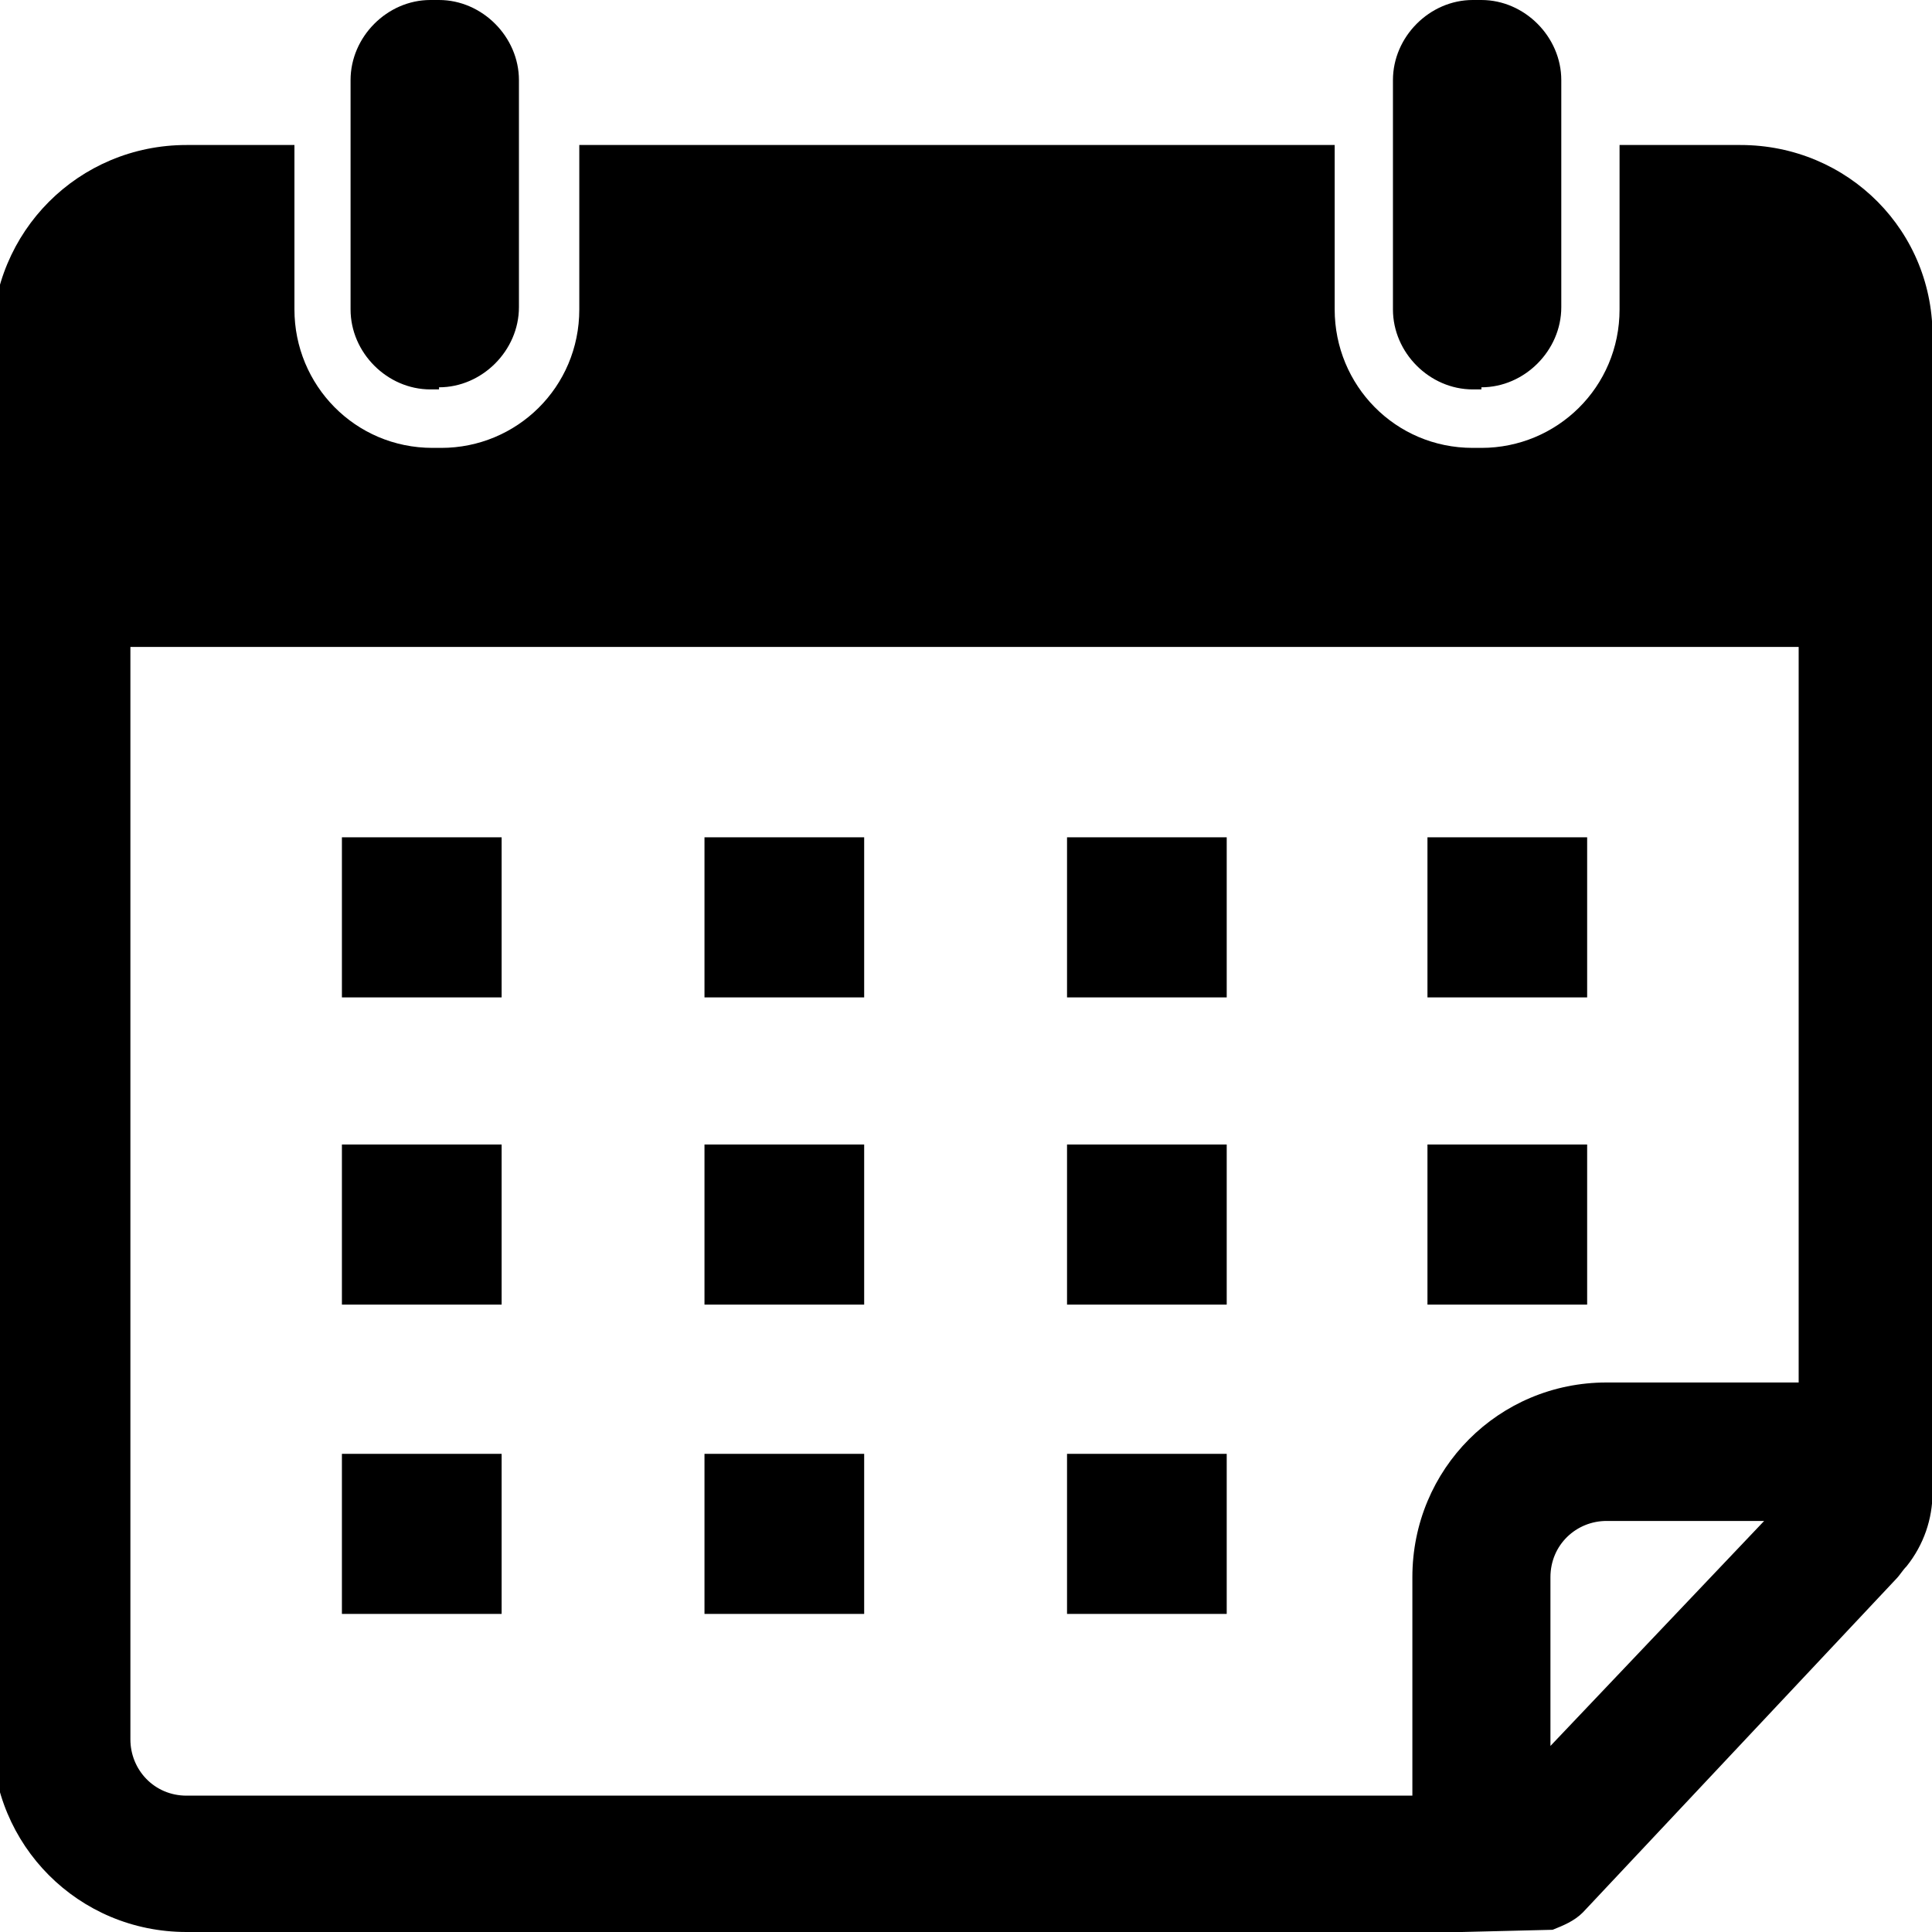
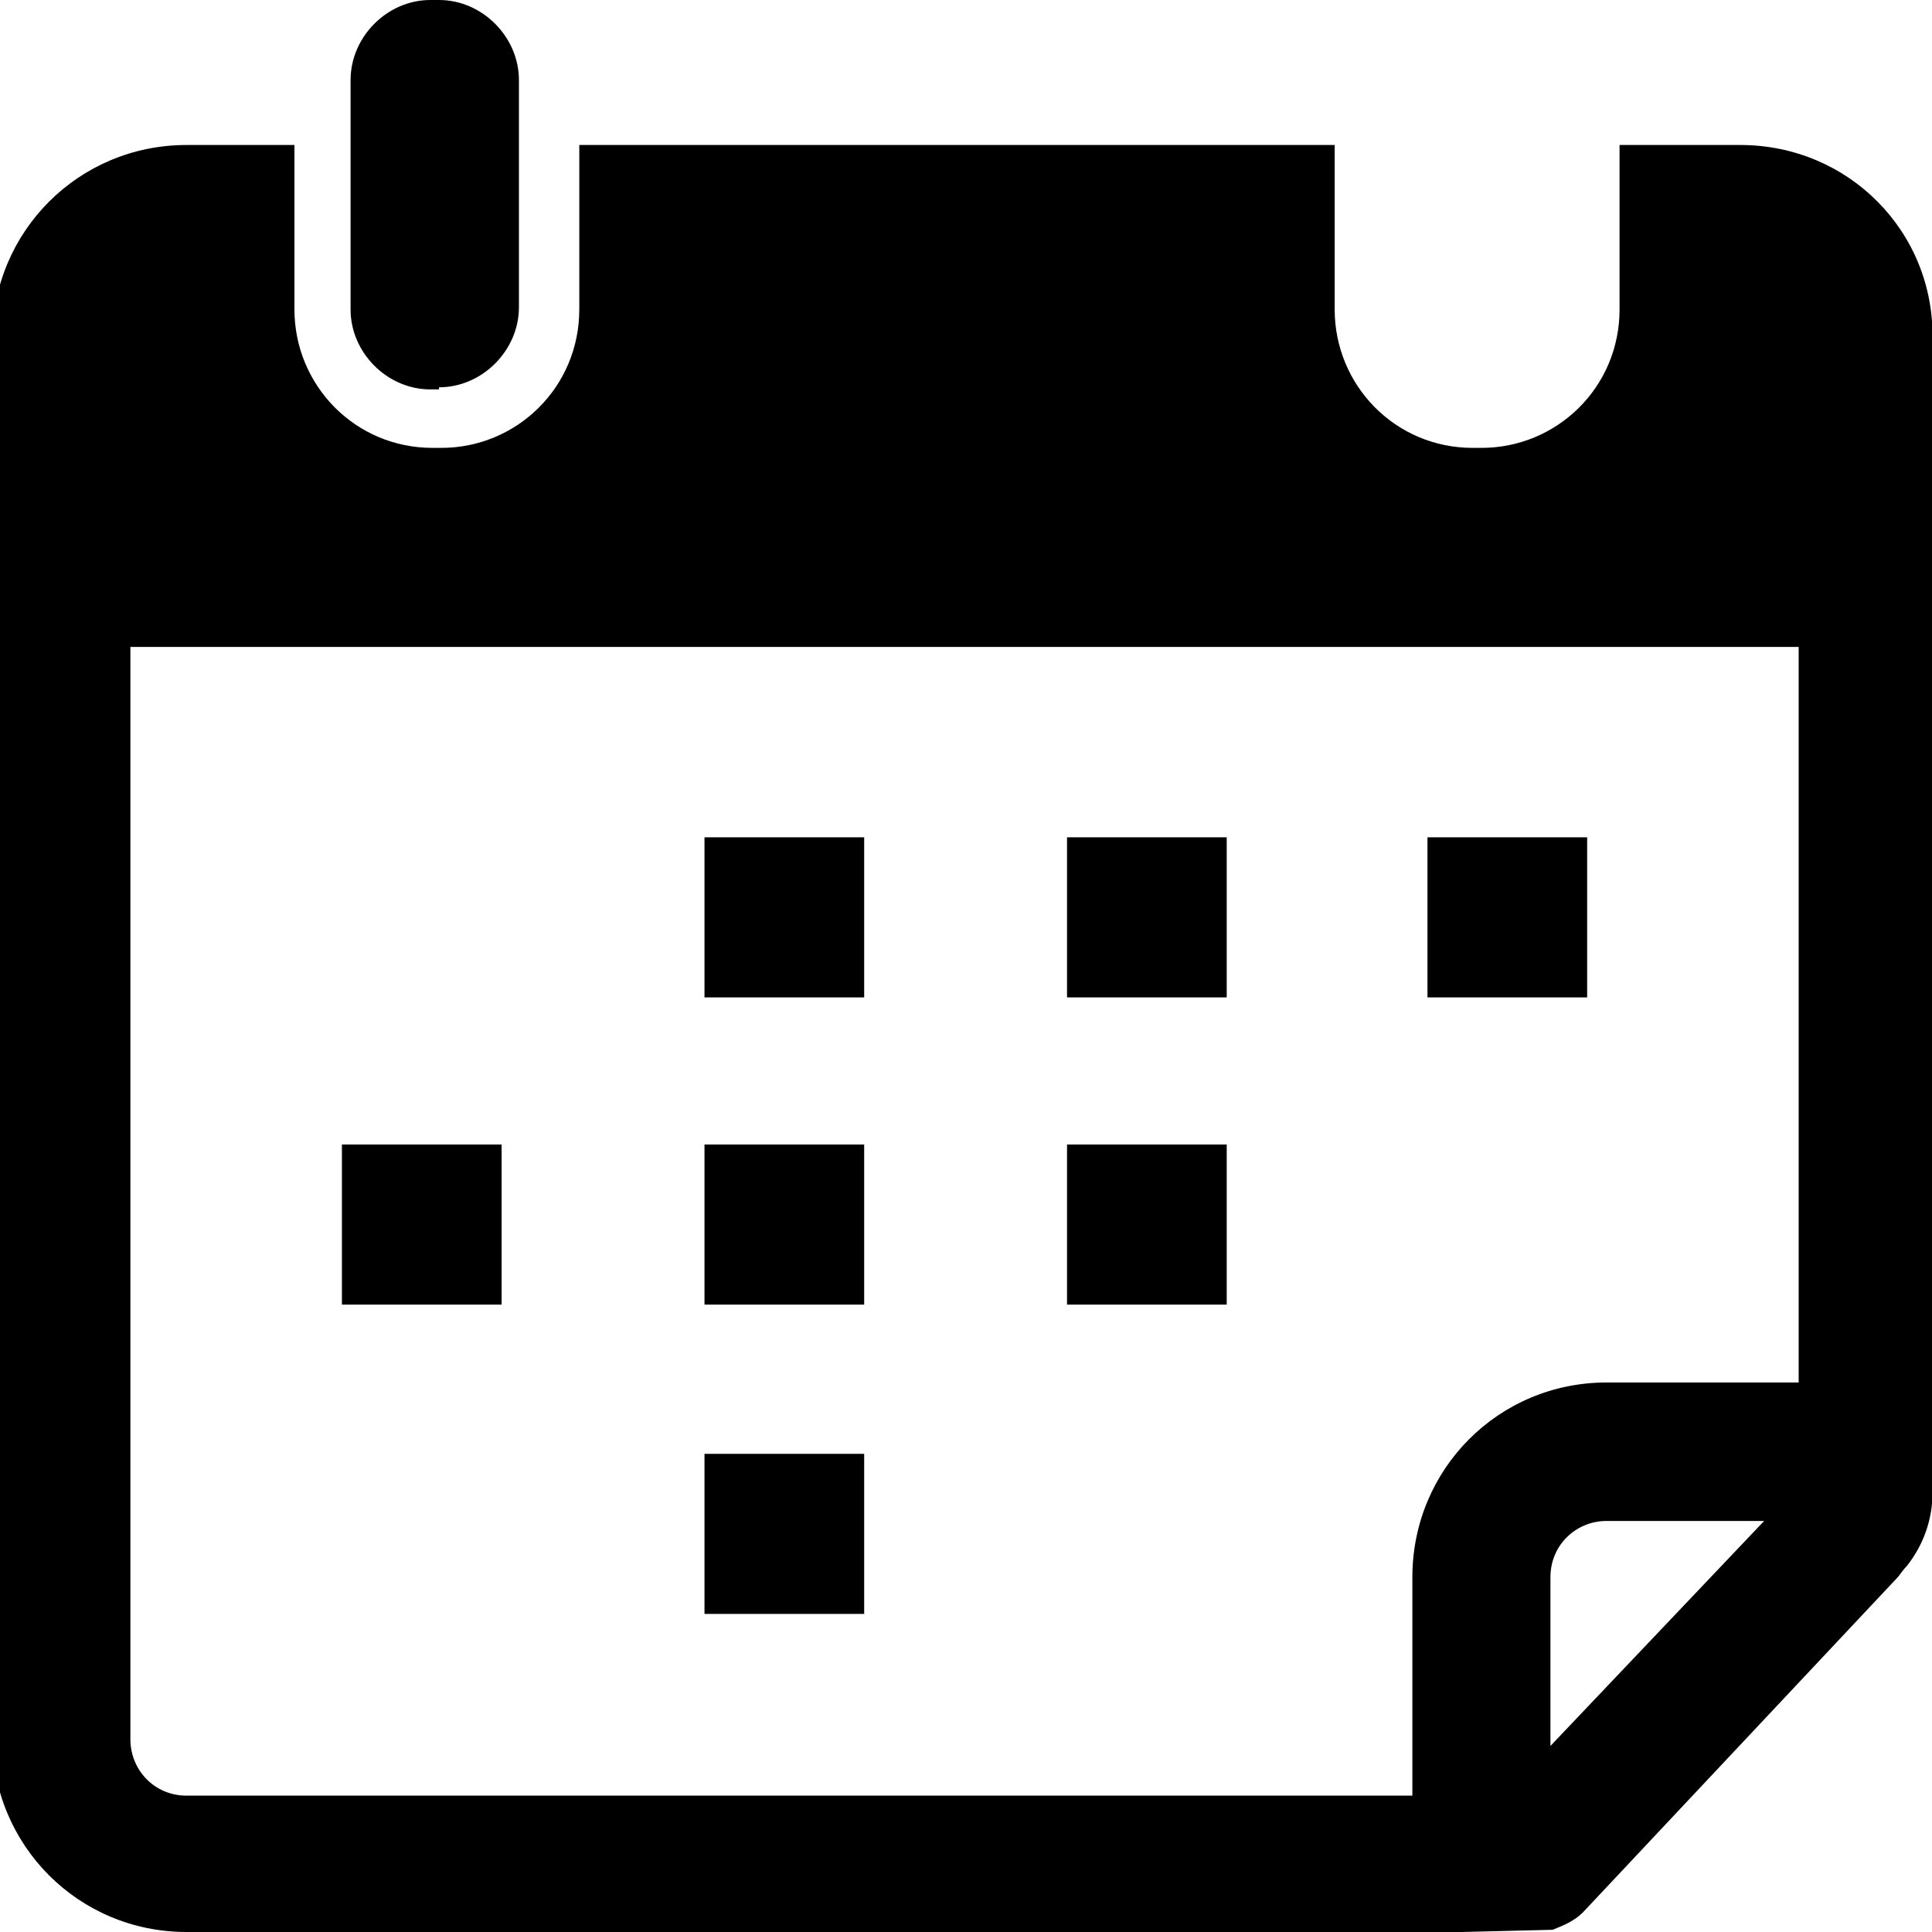
<svg xmlns="http://www.w3.org/2000/svg" width="75pt" height="75pt" viewBox="0 0 75 75" version="1.2">
  <g id="surface1">
    <path style=" stroke:none;fill-rule:nonzero;fill:rgb(0%,0%,0%);fill-opacity:1;" d="M 67.562 5.629 L 62.871 5.629 L 62.871 12.012 C 62.871 15.035 60.441 17.387 57.508 17.387 L 57.172 17.387 C 54.156 17.387 51.812 14.949 51.812 12.012 L 51.812 5.629 L 22.488 5.629 L 22.488 12.012 C 22.488 15.035 20.059 17.387 17.129 17.387 L 16.793 17.387 C 13.777 17.387 11.43 14.949 11.43 12.012 L 11.43 5.629 L 7.242 5.629 C 3.051 5.629 -0.301 8.988 -0.301 13.188 L -0.301 67.441 C -0.301 71.641 3.051 75 7.242 75 L 56.754 75 L 60.273 74.914 C 60.691 74.746 61.109 74.578 61.445 74.242 L 73.594 61.309 C 73.762 61.141 73.844 60.973 74.012 60.805 C 74.684 59.965 75.02 58.957 75.02 57.949 L 75.02 13.188 C 75.102 8.988 71.75 5.629 67.562 5.629 Z M 60.188 67.777 L 60.188 61.227 C 60.188 59.965 61.195 59.043 62.367 59.043 L 68.484 59.043 Z M 69.738 53.668 L 62.367 53.668 C 58.18 53.668 54.828 57.027 54.828 61.227 L 54.828 69.707 L 7.242 69.707 C 5.984 69.707 5.062 68.699 5.062 67.523 L 5.062 25.113 L 69.824 25.113 L 69.824 53.668 Z M 69.738 53.668 " />
    <path style=" stroke:none;fill-rule:nonzero;fill:rgb(0%,0%,0%);fill-opacity:1;" d="M 17.043 15.035 C 18.719 15.035 20.145 13.605 20.145 11.926 L 20.145 3.109 C 20.145 1.43 18.719 0 17.043 0 L 16.707 0 C 15.031 0 13.609 1.43 13.609 3.109 L 13.609 12.012 C 13.609 13.691 15.031 15.117 16.707 15.117 L 17.043 15.117 Z M 17.043 15.035 " />
-     <path style=" stroke:none;fill-rule:nonzero;fill:rgb(0%,0%,0%);fill-opacity:1;" d="M 57.508 15.035 C 59.184 15.035 60.609 13.605 60.609 11.926 L 60.609 3.109 C 60.609 1.43 59.184 0 57.508 0 L 57.172 0 C 55.496 0 54.074 1.43 54.074 3.109 L 54.074 12.012 C 54.074 13.691 55.496 15.117 57.172 15.117 L 57.508 15.117 Z M 57.508 15.035 " />
-     <path style=" stroke:none;fill-rule:nonzero;fill:rgb(0%,0%,0%);fill-opacity:1;" d="M 13.273 32.504 L 19.473 32.504 L 19.473 38.719 L 13.273 38.719 Z M 13.273 32.504 " />
    <path style=" stroke:none;fill-rule:nonzero;fill:rgb(0%,0%,0%);fill-opacity:1;" d="M 27.348 32.504 L 33.547 32.504 L 33.547 38.719 L 27.348 38.719 Z M 27.348 32.504 " />
    <path style=" stroke:none;fill-rule:nonzero;fill:rgb(0%,0%,0%);fill-opacity:1;" d="M 41.422 32.504 L 47.621 32.504 L 47.621 38.719 L 41.422 38.719 Z M 41.422 32.504 " />
    <path style=" stroke:none;fill-rule:nonzero;fill:rgb(0%,0%,0%);fill-opacity:1;" d="M 55.414 32.504 L 61.613 32.504 L 61.613 38.719 L 55.414 38.719 Z M 55.414 32.504 " />
    <path style=" stroke:none;fill-rule:nonzero;fill:rgb(0%,0%,0%);fill-opacity:1;" d="M 13.273 44.43 L 19.473 44.43 L 19.473 50.645 L 13.273 50.645 Z M 13.273 44.43 " />
    <path style=" stroke:none;fill-rule:nonzero;fill:rgb(0%,0%,0%);fill-opacity:1;" d="M 27.348 44.43 L 33.547 44.43 L 33.547 50.645 L 27.348 50.645 Z M 27.348 44.43 " />
    <path style=" stroke:none;fill-rule:nonzero;fill:rgb(0%,0%,0%);fill-opacity:1;" d="M 41.422 44.43 L 47.621 44.43 L 47.621 50.645 L 41.422 50.645 Z M 41.422 44.43 " />
-     <path style=" stroke:none;fill-rule:nonzero;fill:rgb(0%,0%,0%);fill-opacity:1;" d="M 55.414 44.43 L 61.613 44.43 L 61.613 50.645 L 55.414 50.645 Z M 55.414 44.43 " />
-     <path style=" stroke:none;fill-rule:nonzero;fill:rgb(0%,0%,0%);fill-opacity:1;" d="M 13.273 56.438 L 19.473 56.438 L 19.473 62.652 L 13.273 62.652 Z M 13.273 56.438 " />
    <path style=" stroke:none;fill-rule:nonzero;fill:rgb(0%,0%,0%);fill-opacity:1;" d="M 27.348 56.438 L 33.547 56.438 L 33.547 62.652 L 27.348 62.652 Z M 27.348 56.438 " />
-     <path style=" stroke:none;fill-rule:nonzero;fill:rgb(0%,0%,0%);fill-opacity:1;" d="M 41.422 56.438 L 47.621 56.438 L 47.621 62.652 L 41.422 62.652 Z M 41.422 56.438 " />
  </g>
</svg>